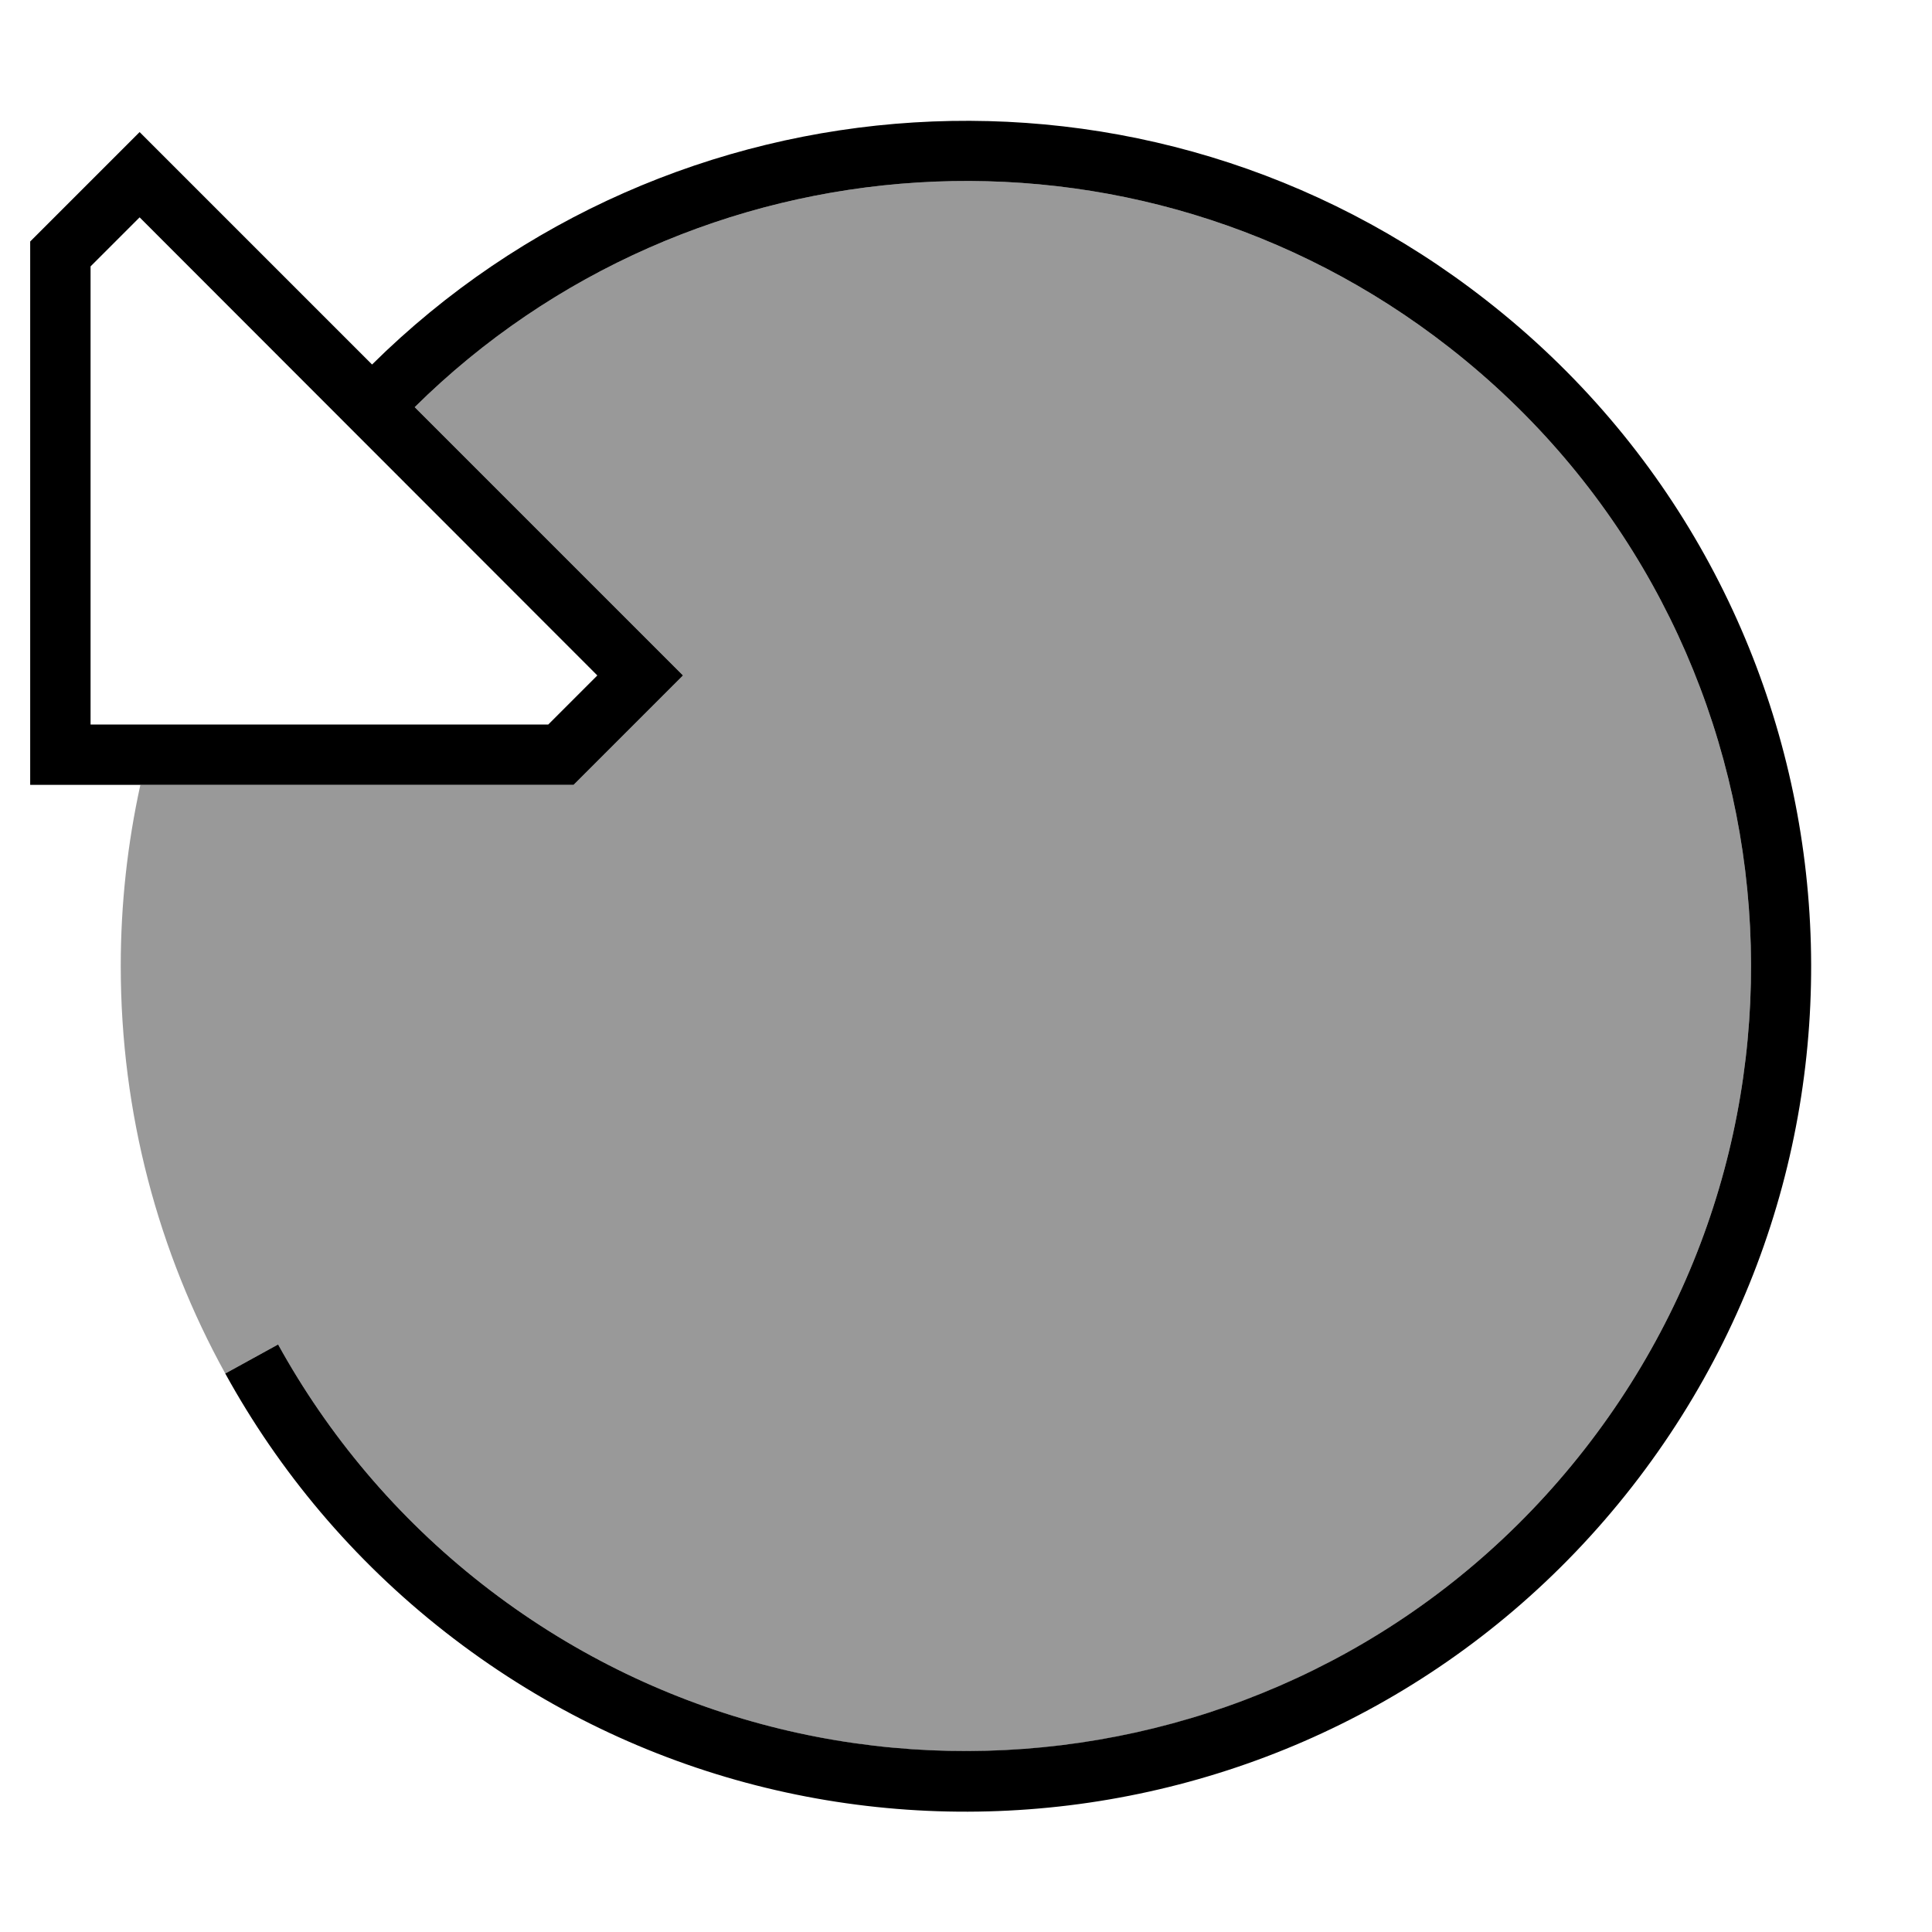
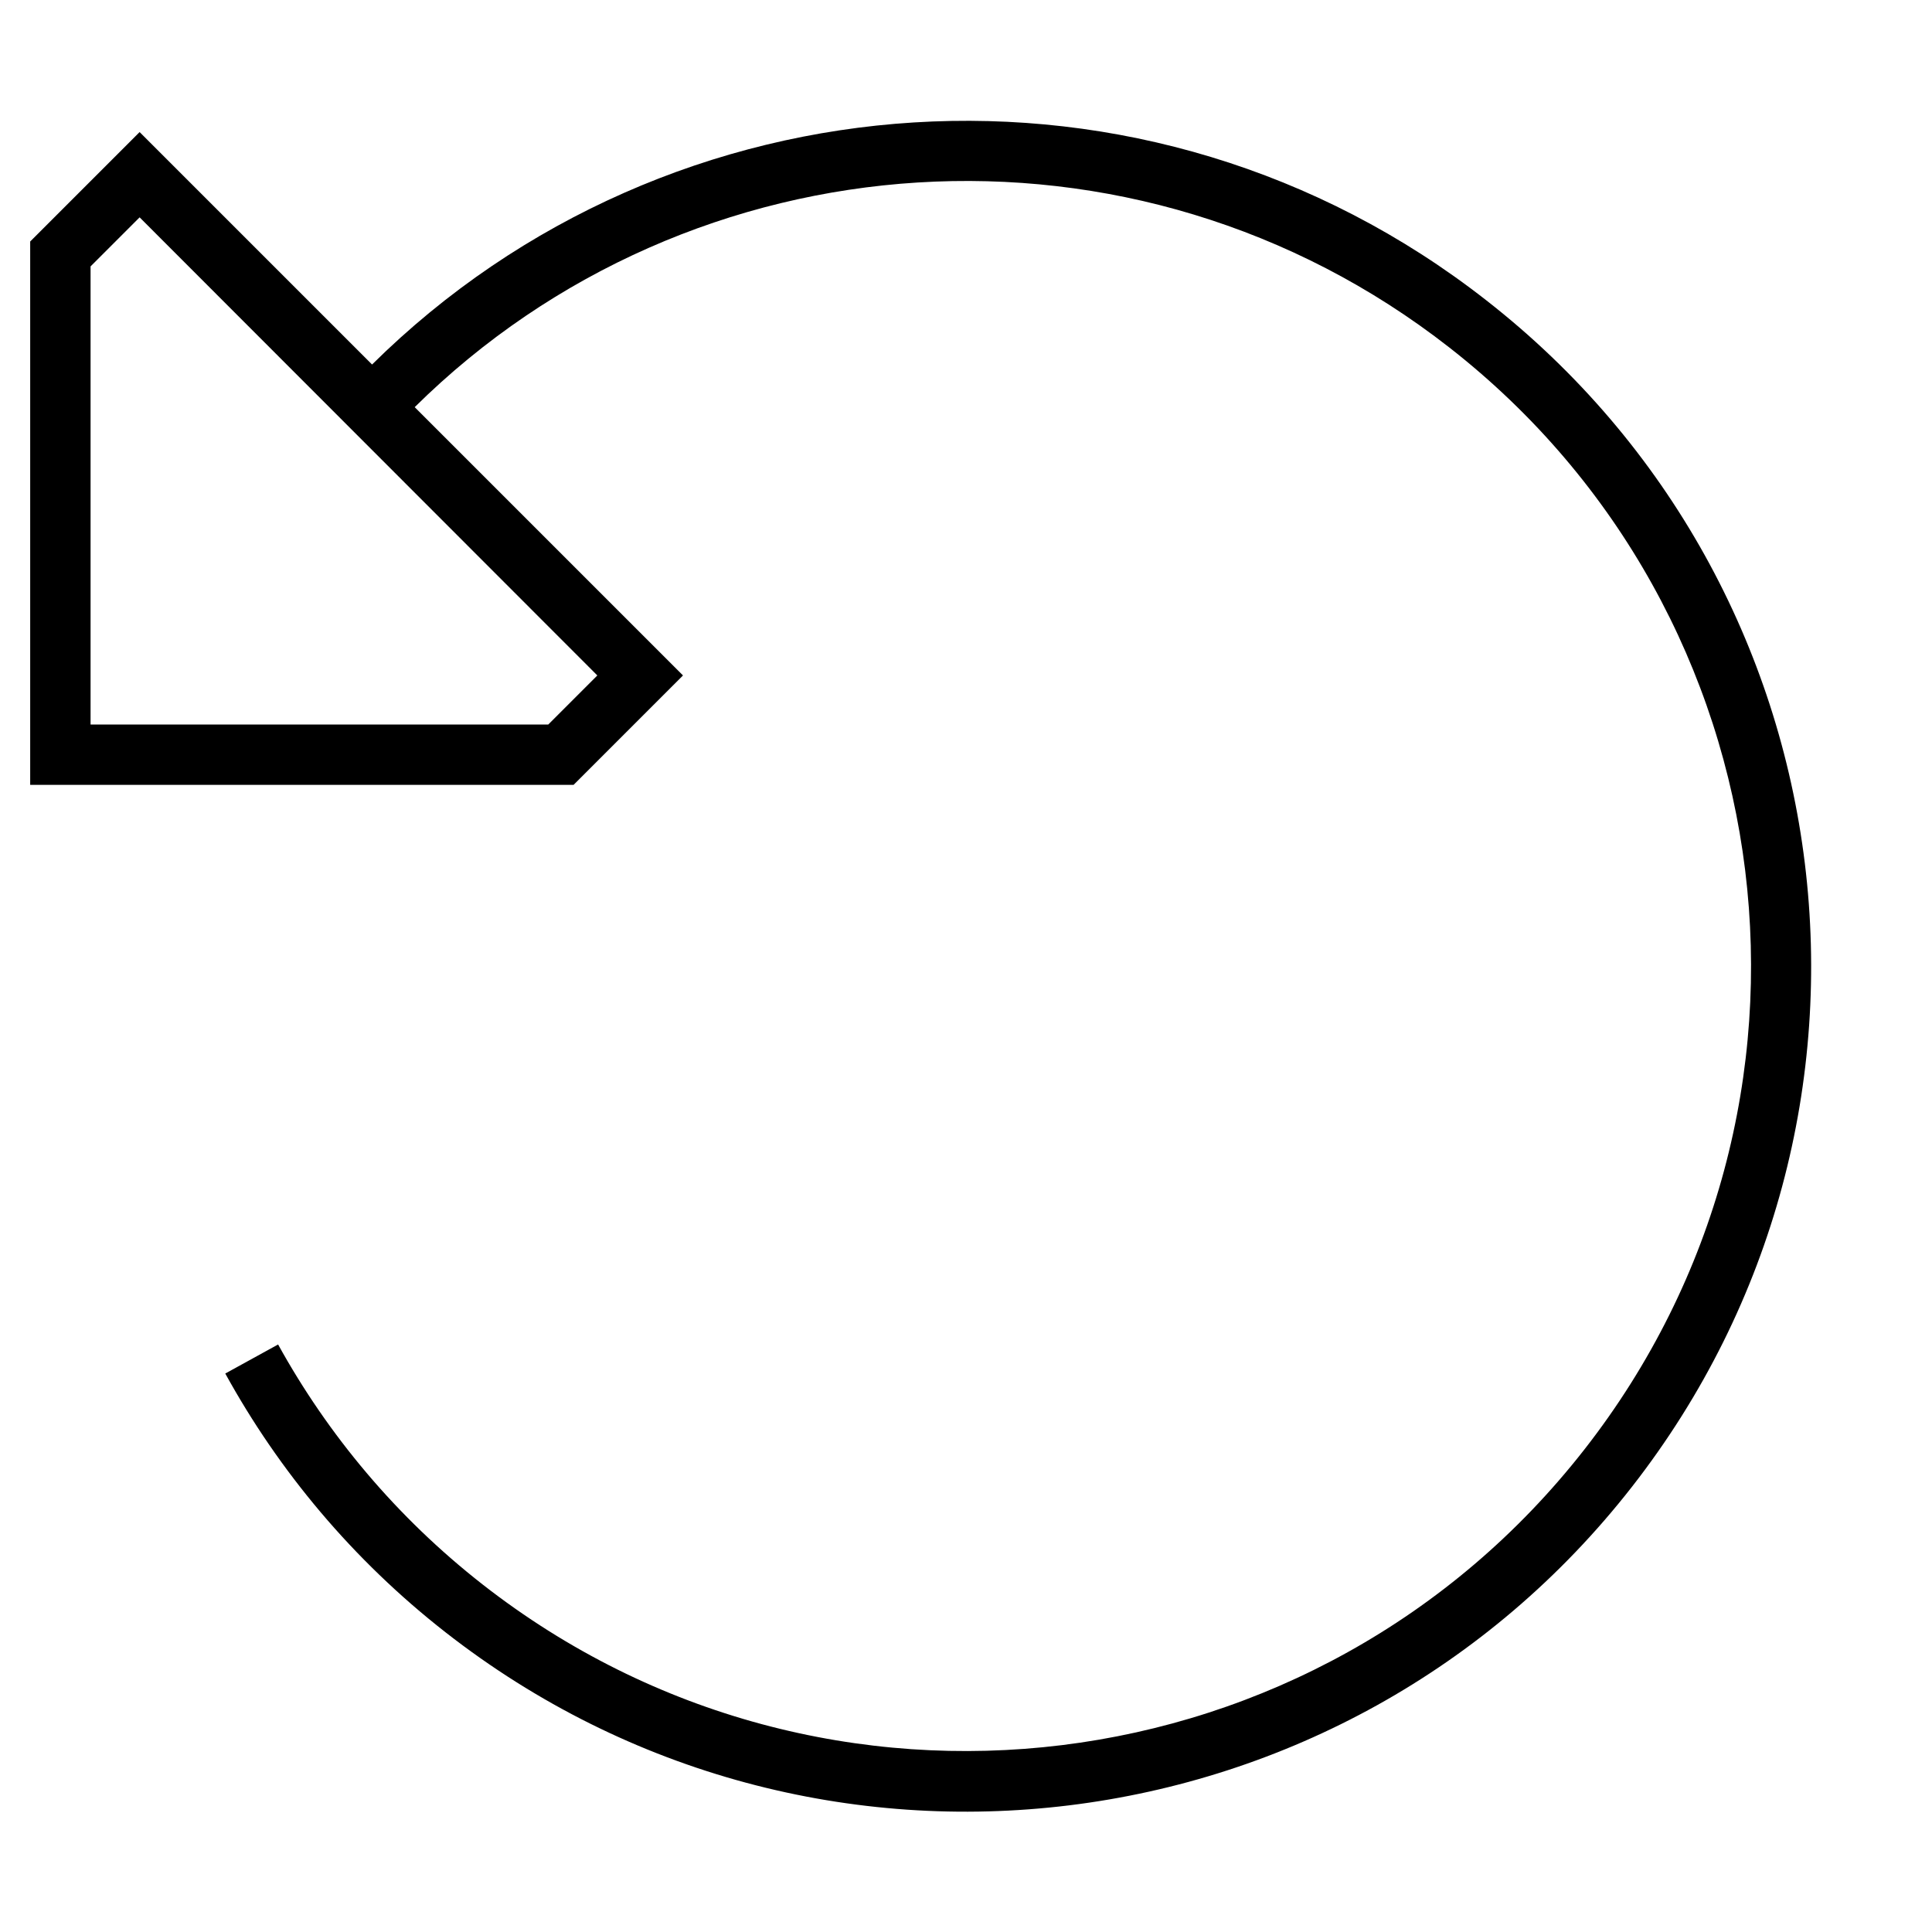
<svg xmlns="http://www.w3.org/2000/svg" viewBox="0 0 512 512">
  <defs>
    <style>.fa-secondary{opacity:.4}</style>
  </defs>
-   <path class="fa-secondary" d="M32 256c0-16.5 1.8-32.5 5.2-48L152 208l17.7-17.7L181 179l-11.3-11.3c-21.8-21.8-43.6-43.6-65.4-65.4l5.6 5.6c73.3-72.5 190.8-81 274.2-15.8c90.5 70.7 106.6 201.4 35.8 292s-201.4 106.6-292 35.8C105 402 86.9 380.2 73.7 356.3l-14 7.7C42 331.9 32 295.1 32 256z" />
  <path class="fa-primary" d="M419.9 384.1c-70.7 90.5-201.4 106.6-292 35.8C105 402 86.9 380.2 73.7 356.3l-14 7.7c14.2 25.8 33.7 49.3 58.4 68.6c97.5 76.2 238.3 58.9 314.4-38.6s58.9-238.3-38.6-314.4C304.1 9.3 177.5 18.5 98.6 96.6l11.3 11.3c73.3-72.5 190.8-81 274.2-15.8c90.5 70.7 106.6 201.4 35.8 292zM37 35L25.7 46.3 8 64 8 192l0 16 16 0 128 0 17.7-17.7L181 179l-11.3-11.3L48.3 46.3 37 35zm0 22.6L158.3 179l-13 13L24 192 24 70.6l13-13z" />
</svg>